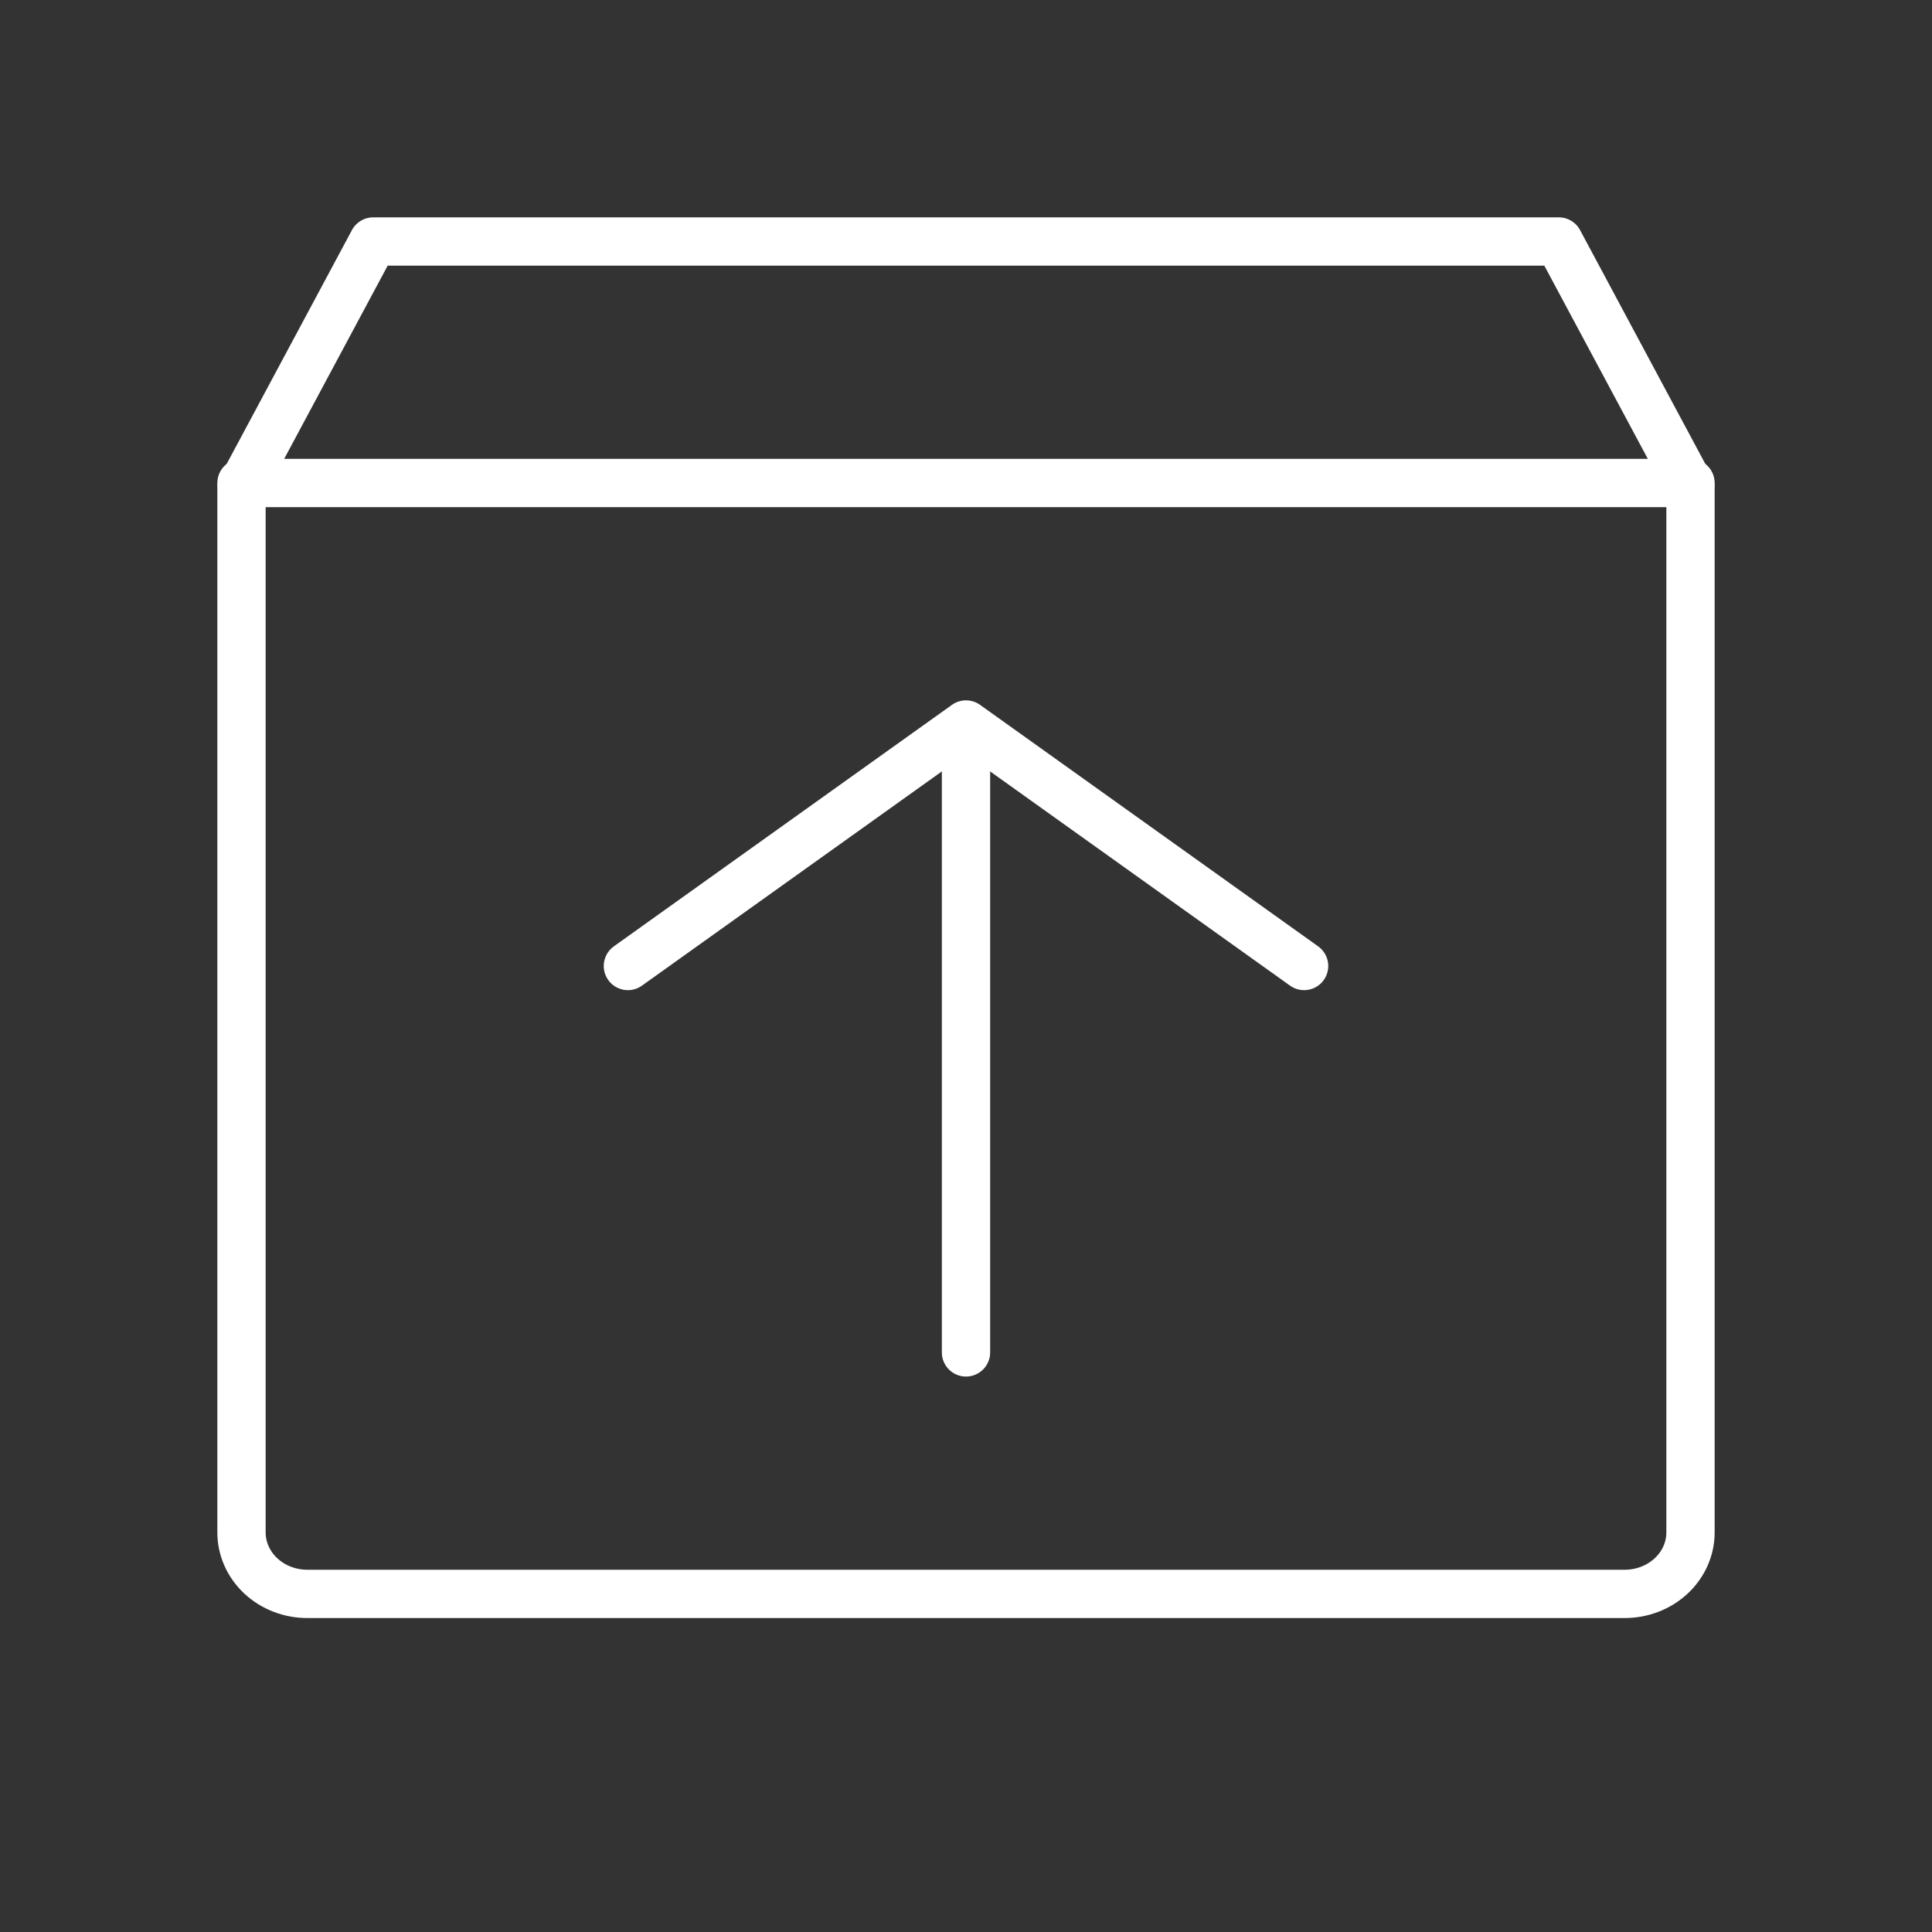
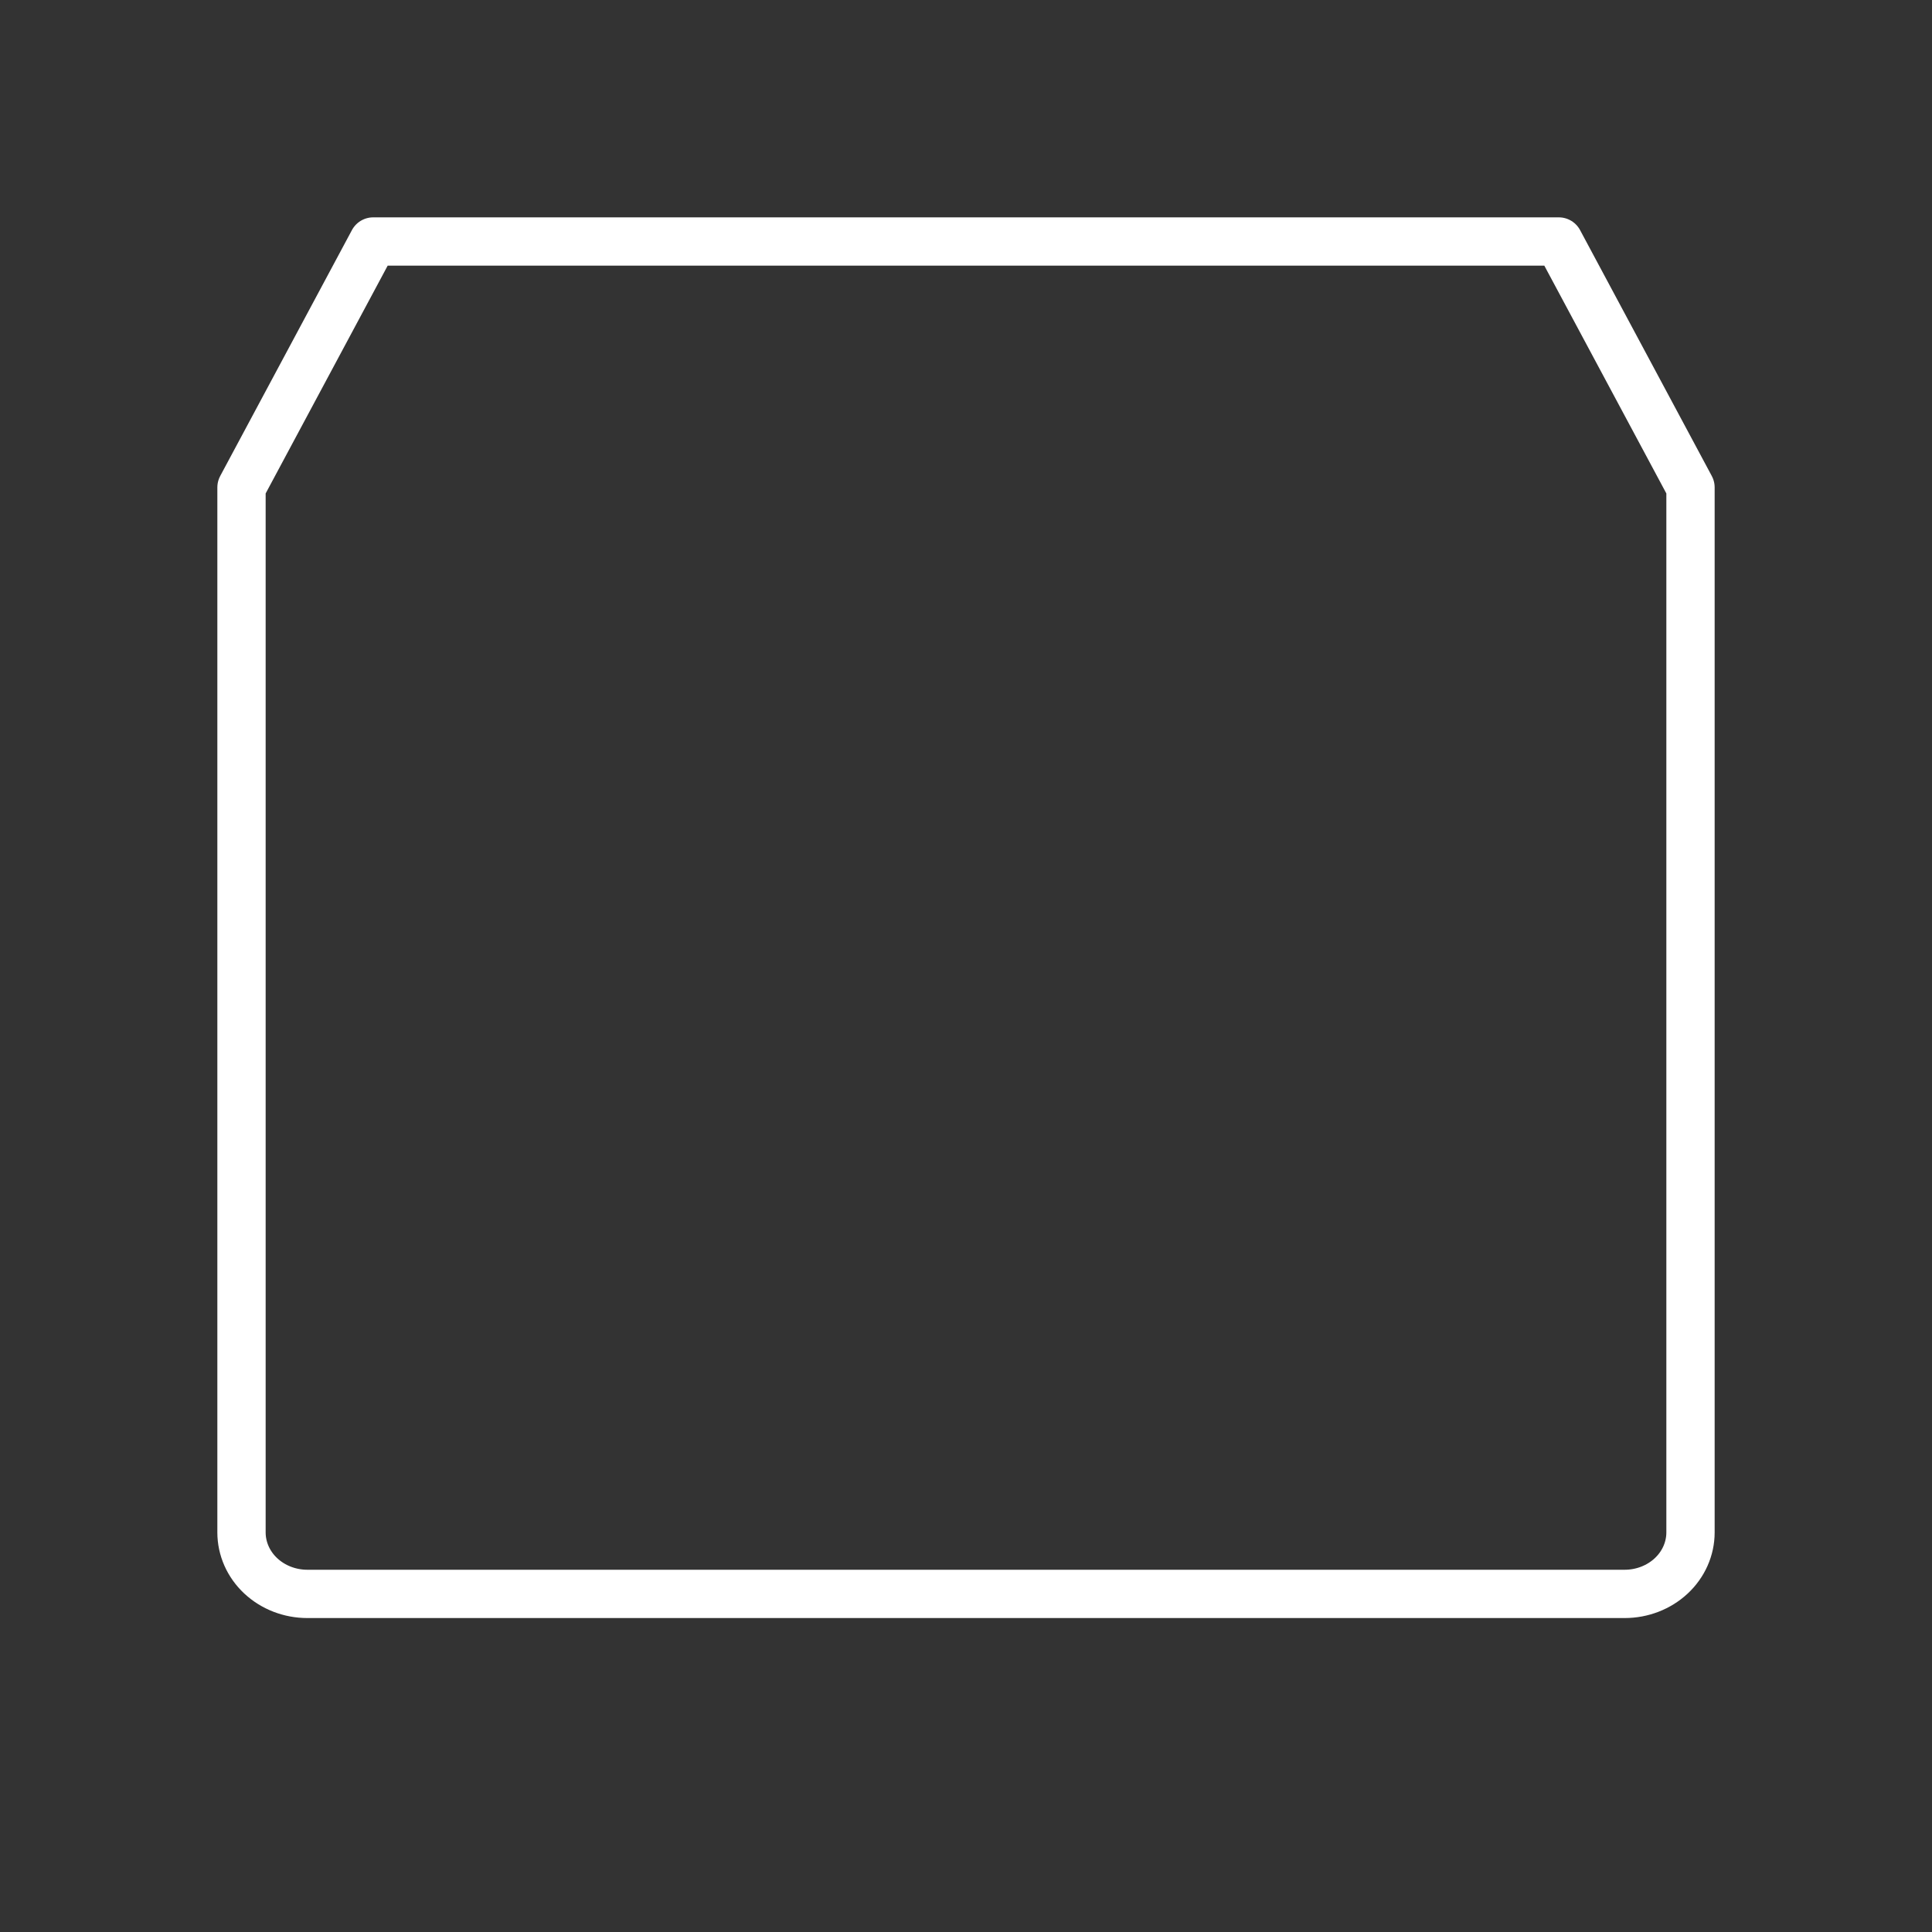
<svg xmlns="http://www.w3.org/2000/svg" width="40" height="40" viewBox="0 0 40 40" fill="none">
  <rect x="0" y="0" width="40" height="40" fill="#333333" stroke="none" />
  <path d="M33.636 33H6.364C6.002 33 5.655 32.866 5.399 32.627C5.144 32.389 5 32.065 5 31.727V10.091L7.727 5H32.273L35 10.091V31.727C35 32.065 34.856 32.389 34.601 32.627C34.345 32.866 33.998 33 33.636 33Z" stroke="white" stroke-linecap="round" stroke-linejoin="round" />
-   <path d="M27 20L20 15L13 20" stroke="white" stroke-linecap="round" stroke-linejoin="round" />
-   <path d="M20 28L20 16" stroke="white" stroke-linecap="round" stroke-linejoin="round" />
-   <path d="M5 10L35 10" stroke="white" stroke-linecap="round" stroke-linejoin="round" />
</svg>